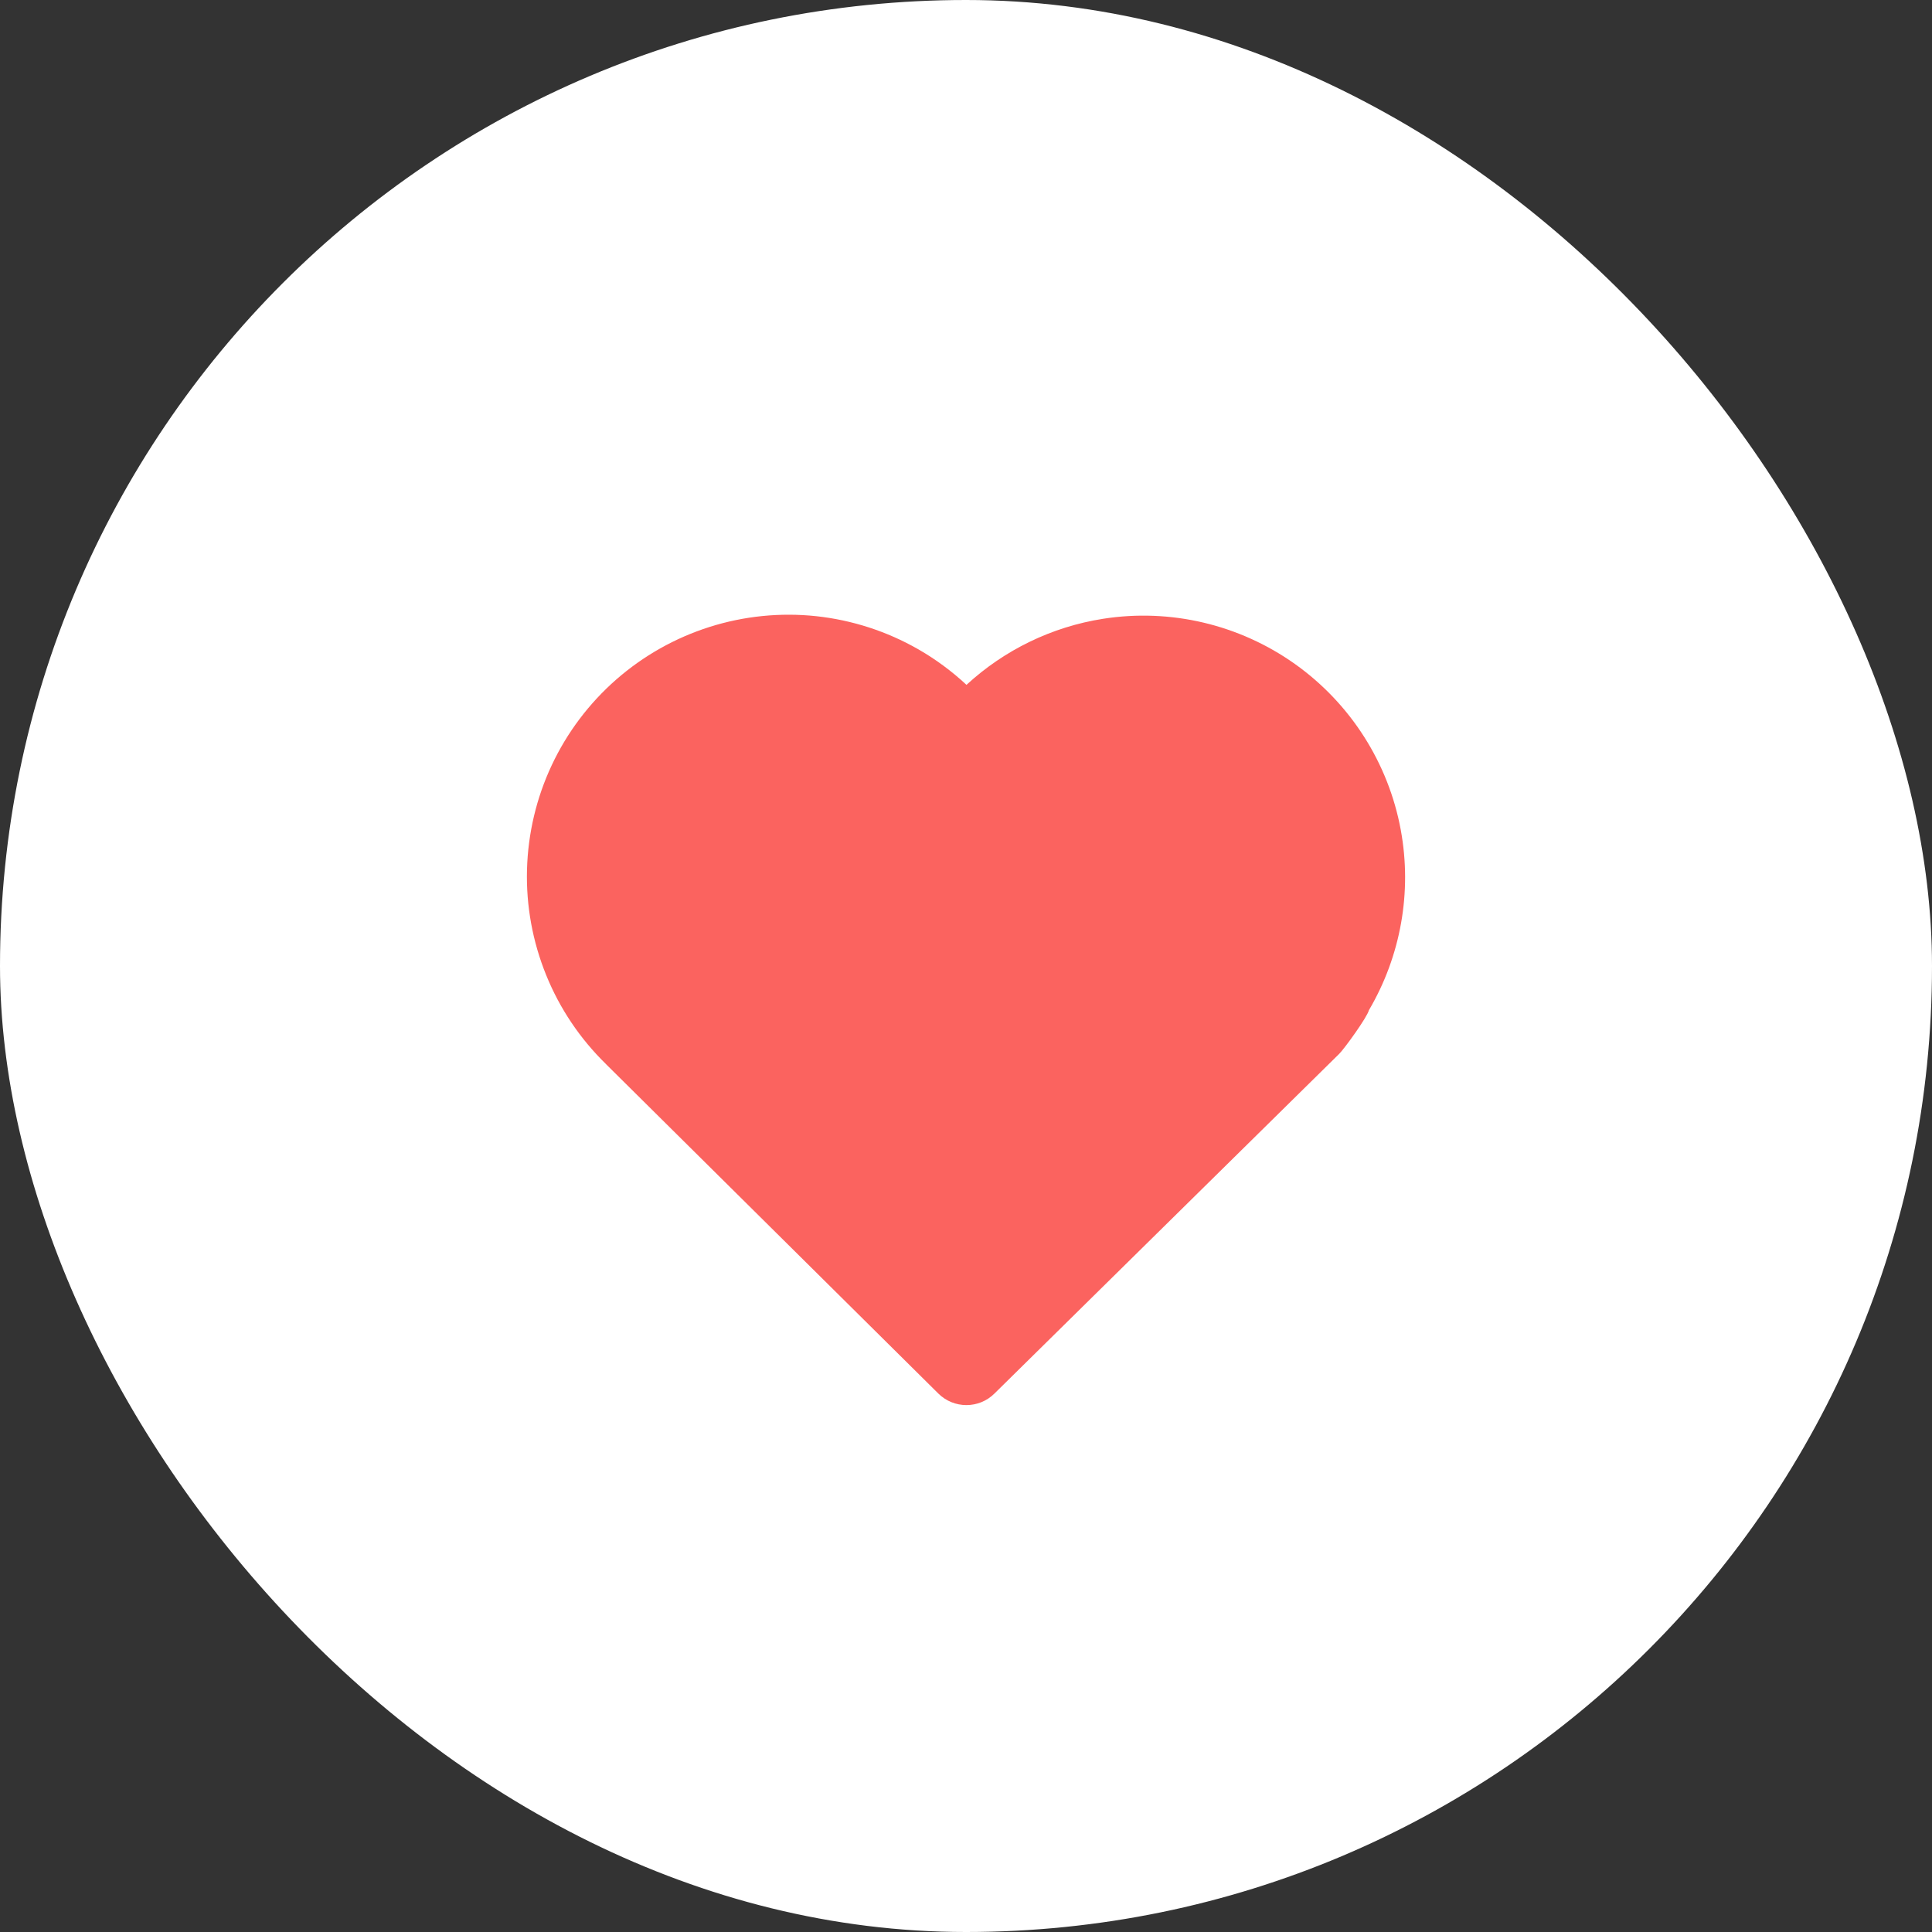
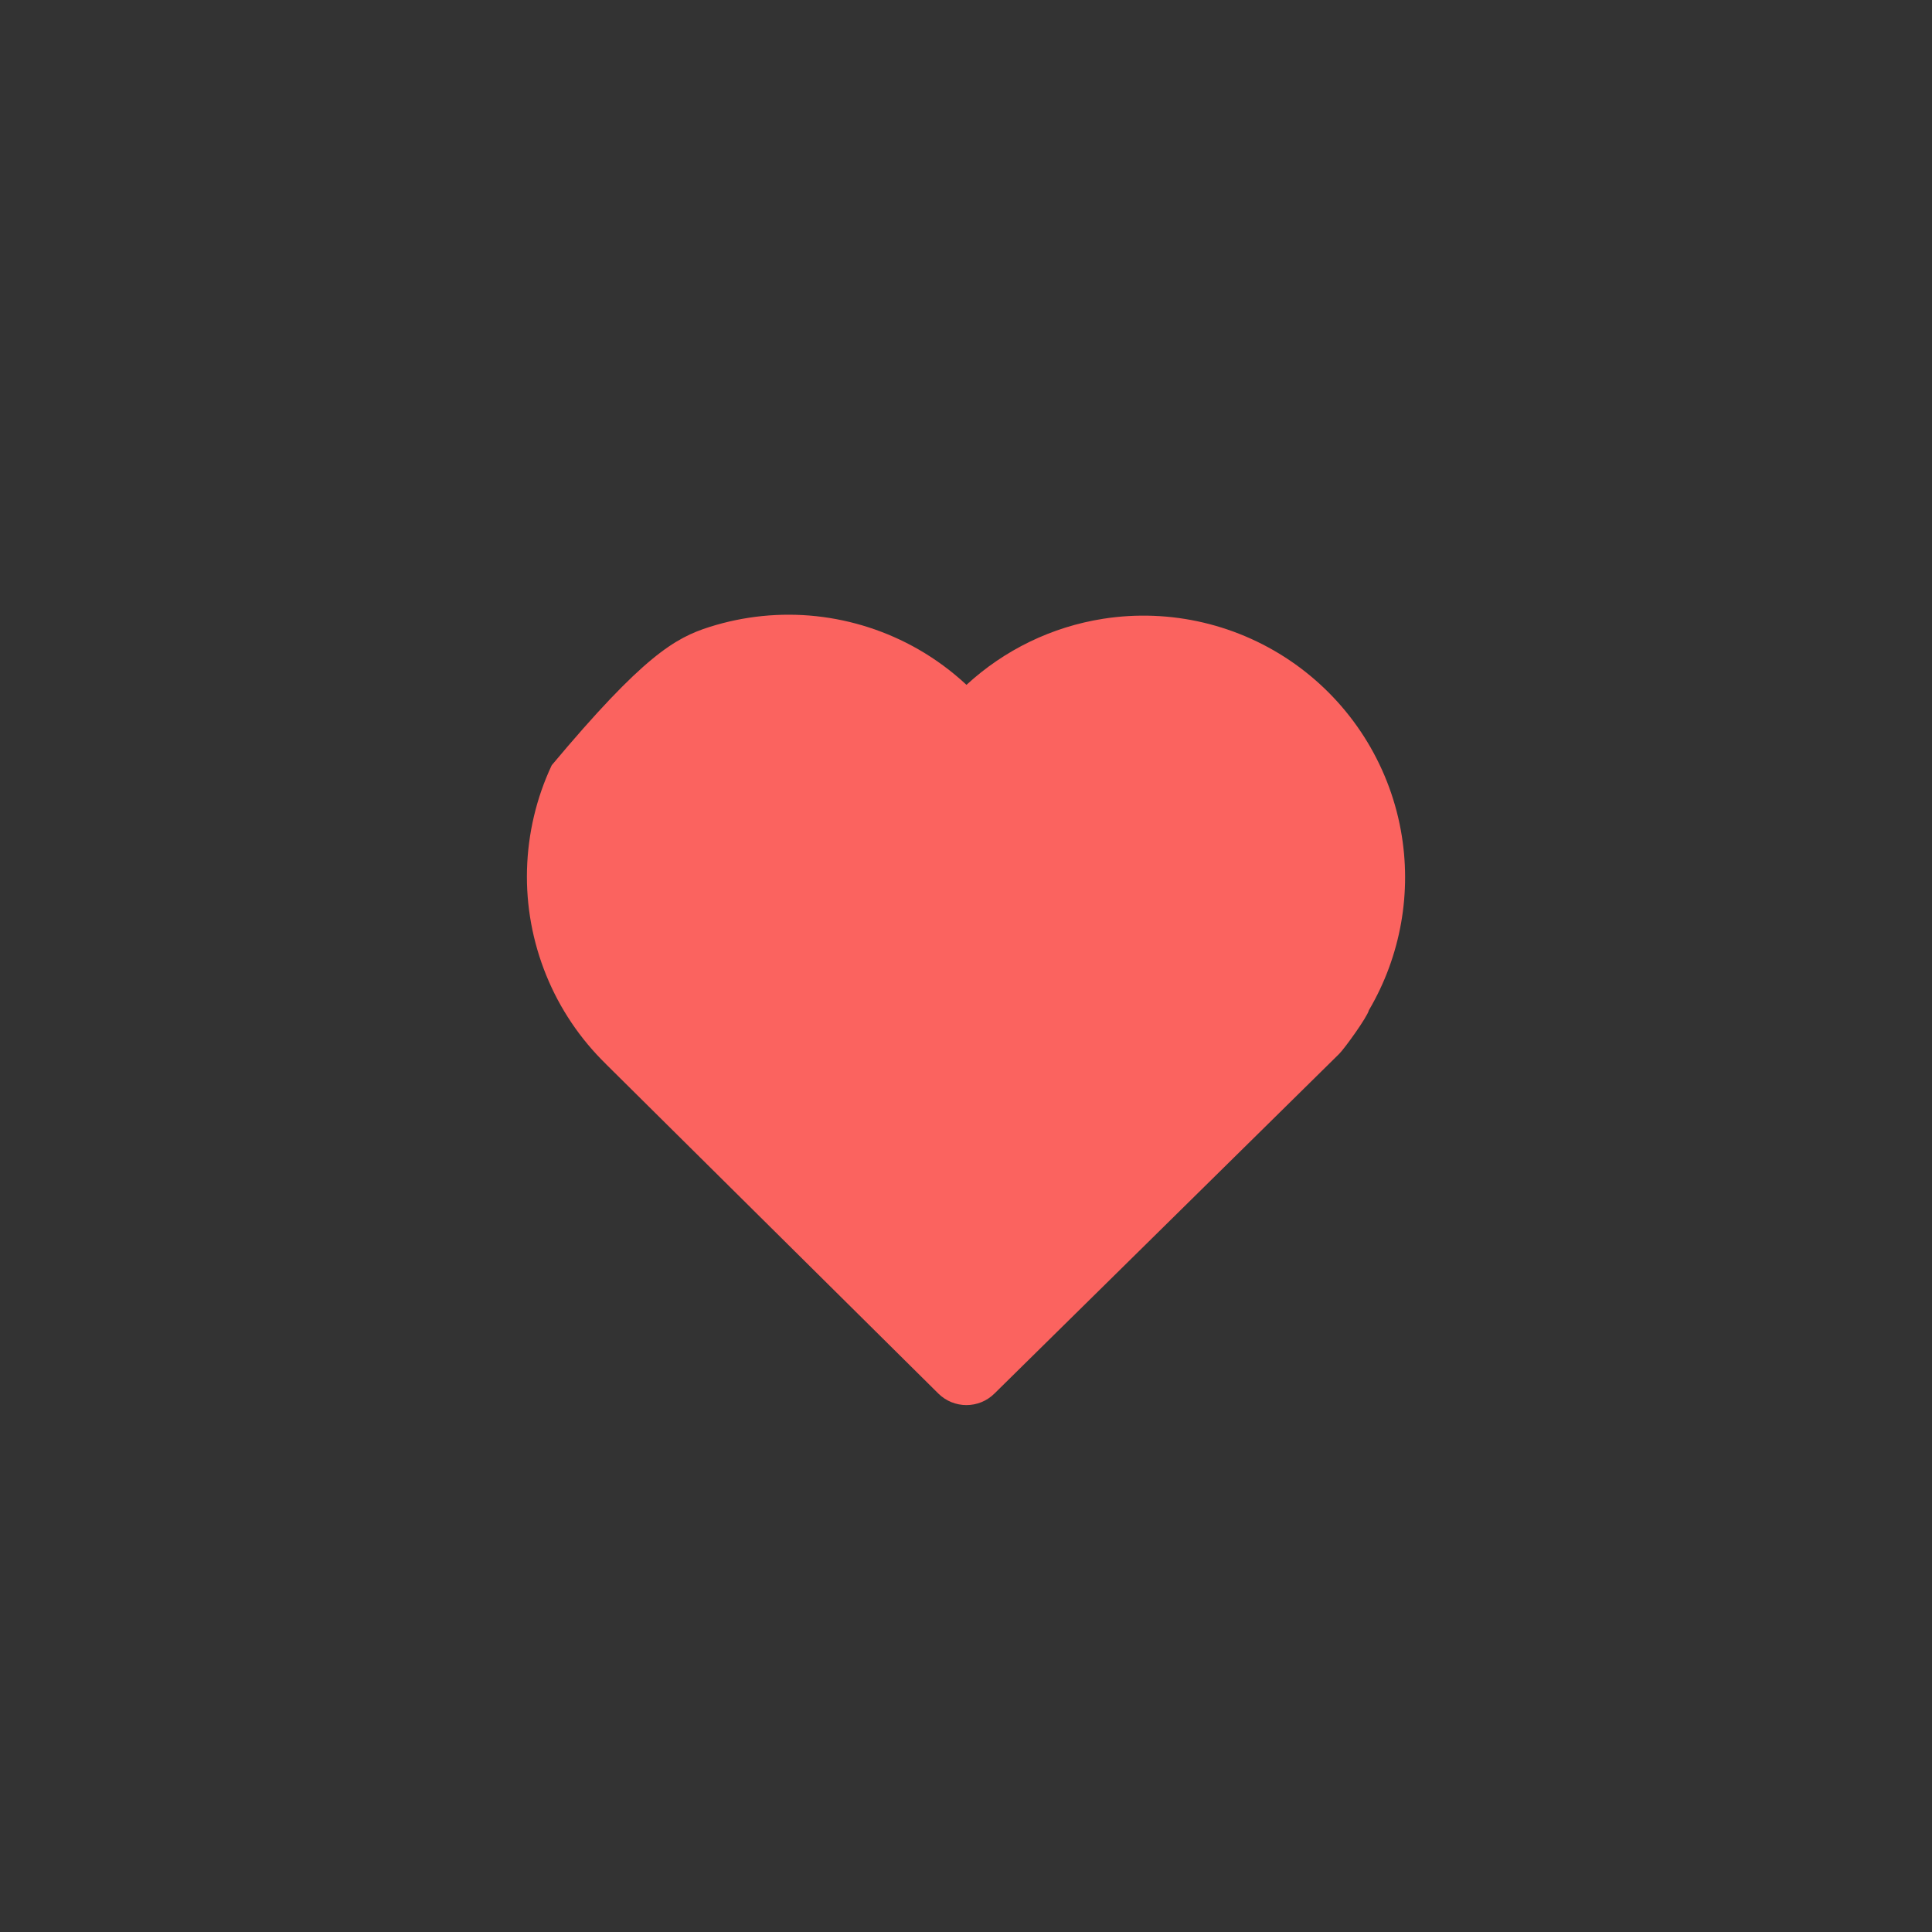
<svg xmlns="http://www.w3.org/2000/svg" width="44" height="44" viewBox="0 0 44 44" fill="none">
  <rect x="0" y="0" width="44" height="44" fill="#333333" stroke="none" />
-   <rect width="44" height="44" rx="22" fill="white" />
  <g clip-path="url(#clip0_4658_187)">
-     <path d="M16.16 14.278C16.944 14.03 17.77 13.946 18.588 14.033C19.405 14.121 20.196 14.377 20.91 14.785C21.308 15.013 21.677 15.286 22.011 15.597C22.872 14.804 23.953 14.275 25.125 14.092C26.658 13.852 28.225 14.223 29.49 15.121C30.755 16.02 31.621 17.376 31.902 18.903C32.162 20.318 31.901 21.774 31.176 23.007C31.137 23.165 30.623 23.877 30.5 24L22.65 31.735C22.297 32.088 21.724 32.088 21.369 31.736L13.797 24.231V24.23C13.211 23.657 12.748 22.97 12.44 22.21C12.13 21.448 11.98 20.629 12.002 19.807C12.024 18.984 12.215 18.173 12.565 17.428C12.914 16.683 13.415 16.019 14.033 15.477C14.652 14.935 15.376 14.527 16.16 14.278Z" fill="#FB635F" />
+     <path d="M16.16 14.278C16.944 14.03 17.77 13.946 18.588 14.033C19.405 14.121 20.196 14.377 20.91 14.785C21.308 15.013 21.677 15.286 22.011 15.597C22.872 14.804 23.953 14.275 25.125 14.092C26.658 13.852 28.225 14.223 29.49 15.121C30.755 16.02 31.621 17.376 31.902 18.903C32.162 20.318 31.901 21.774 31.176 23.007C31.137 23.165 30.623 23.877 30.5 24L22.65 31.735C22.297 32.088 21.724 32.088 21.369 31.736L13.797 24.231V24.23C13.211 23.657 12.748 22.97 12.44 22.21C12.13 21.448 11.98 20.629 12.002 19.807C12.024 18.984 12.215 18.173 12.565 17.428C14.652 14.935 15.376 14.527 16.16 14.278Z" fill="#FB635F" />
  </g>
  <defs>
    <clipPath id="clip0_4658_187">
      <rect width="25.143" height="25.143" fill="white" transform="translate(9 10.46)" />
    </clipPath>
  </defs>
</svg>